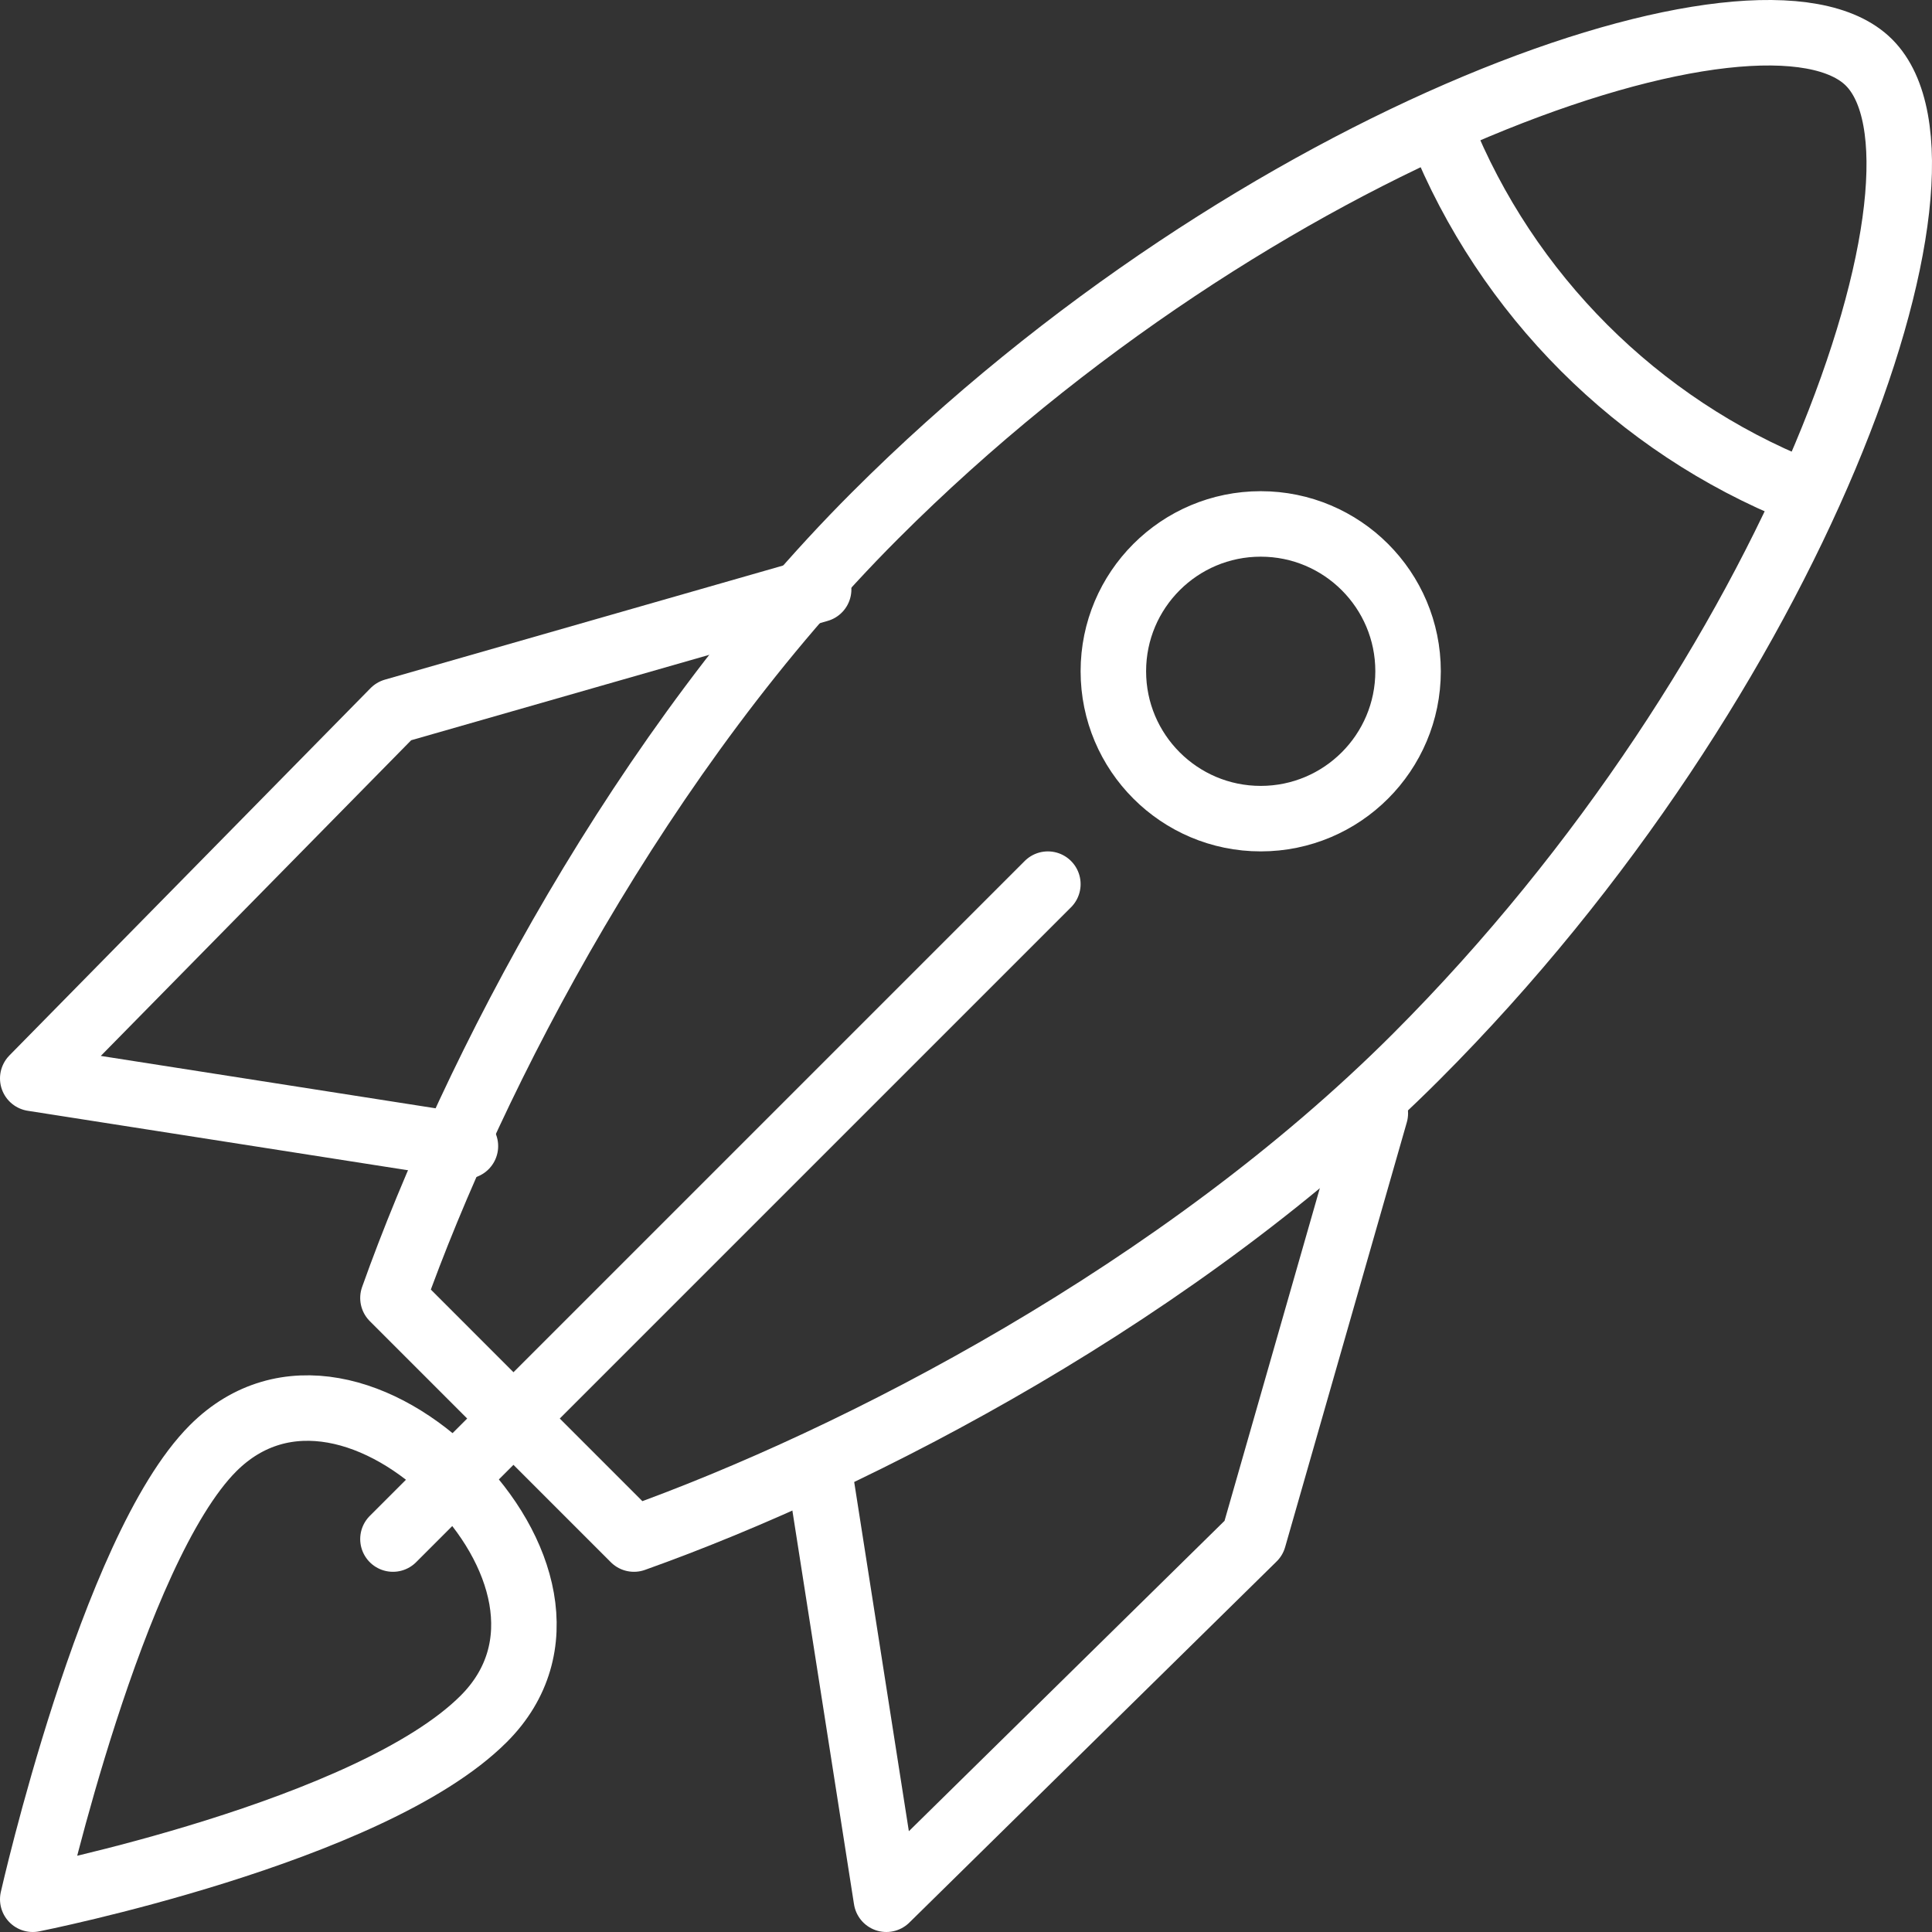
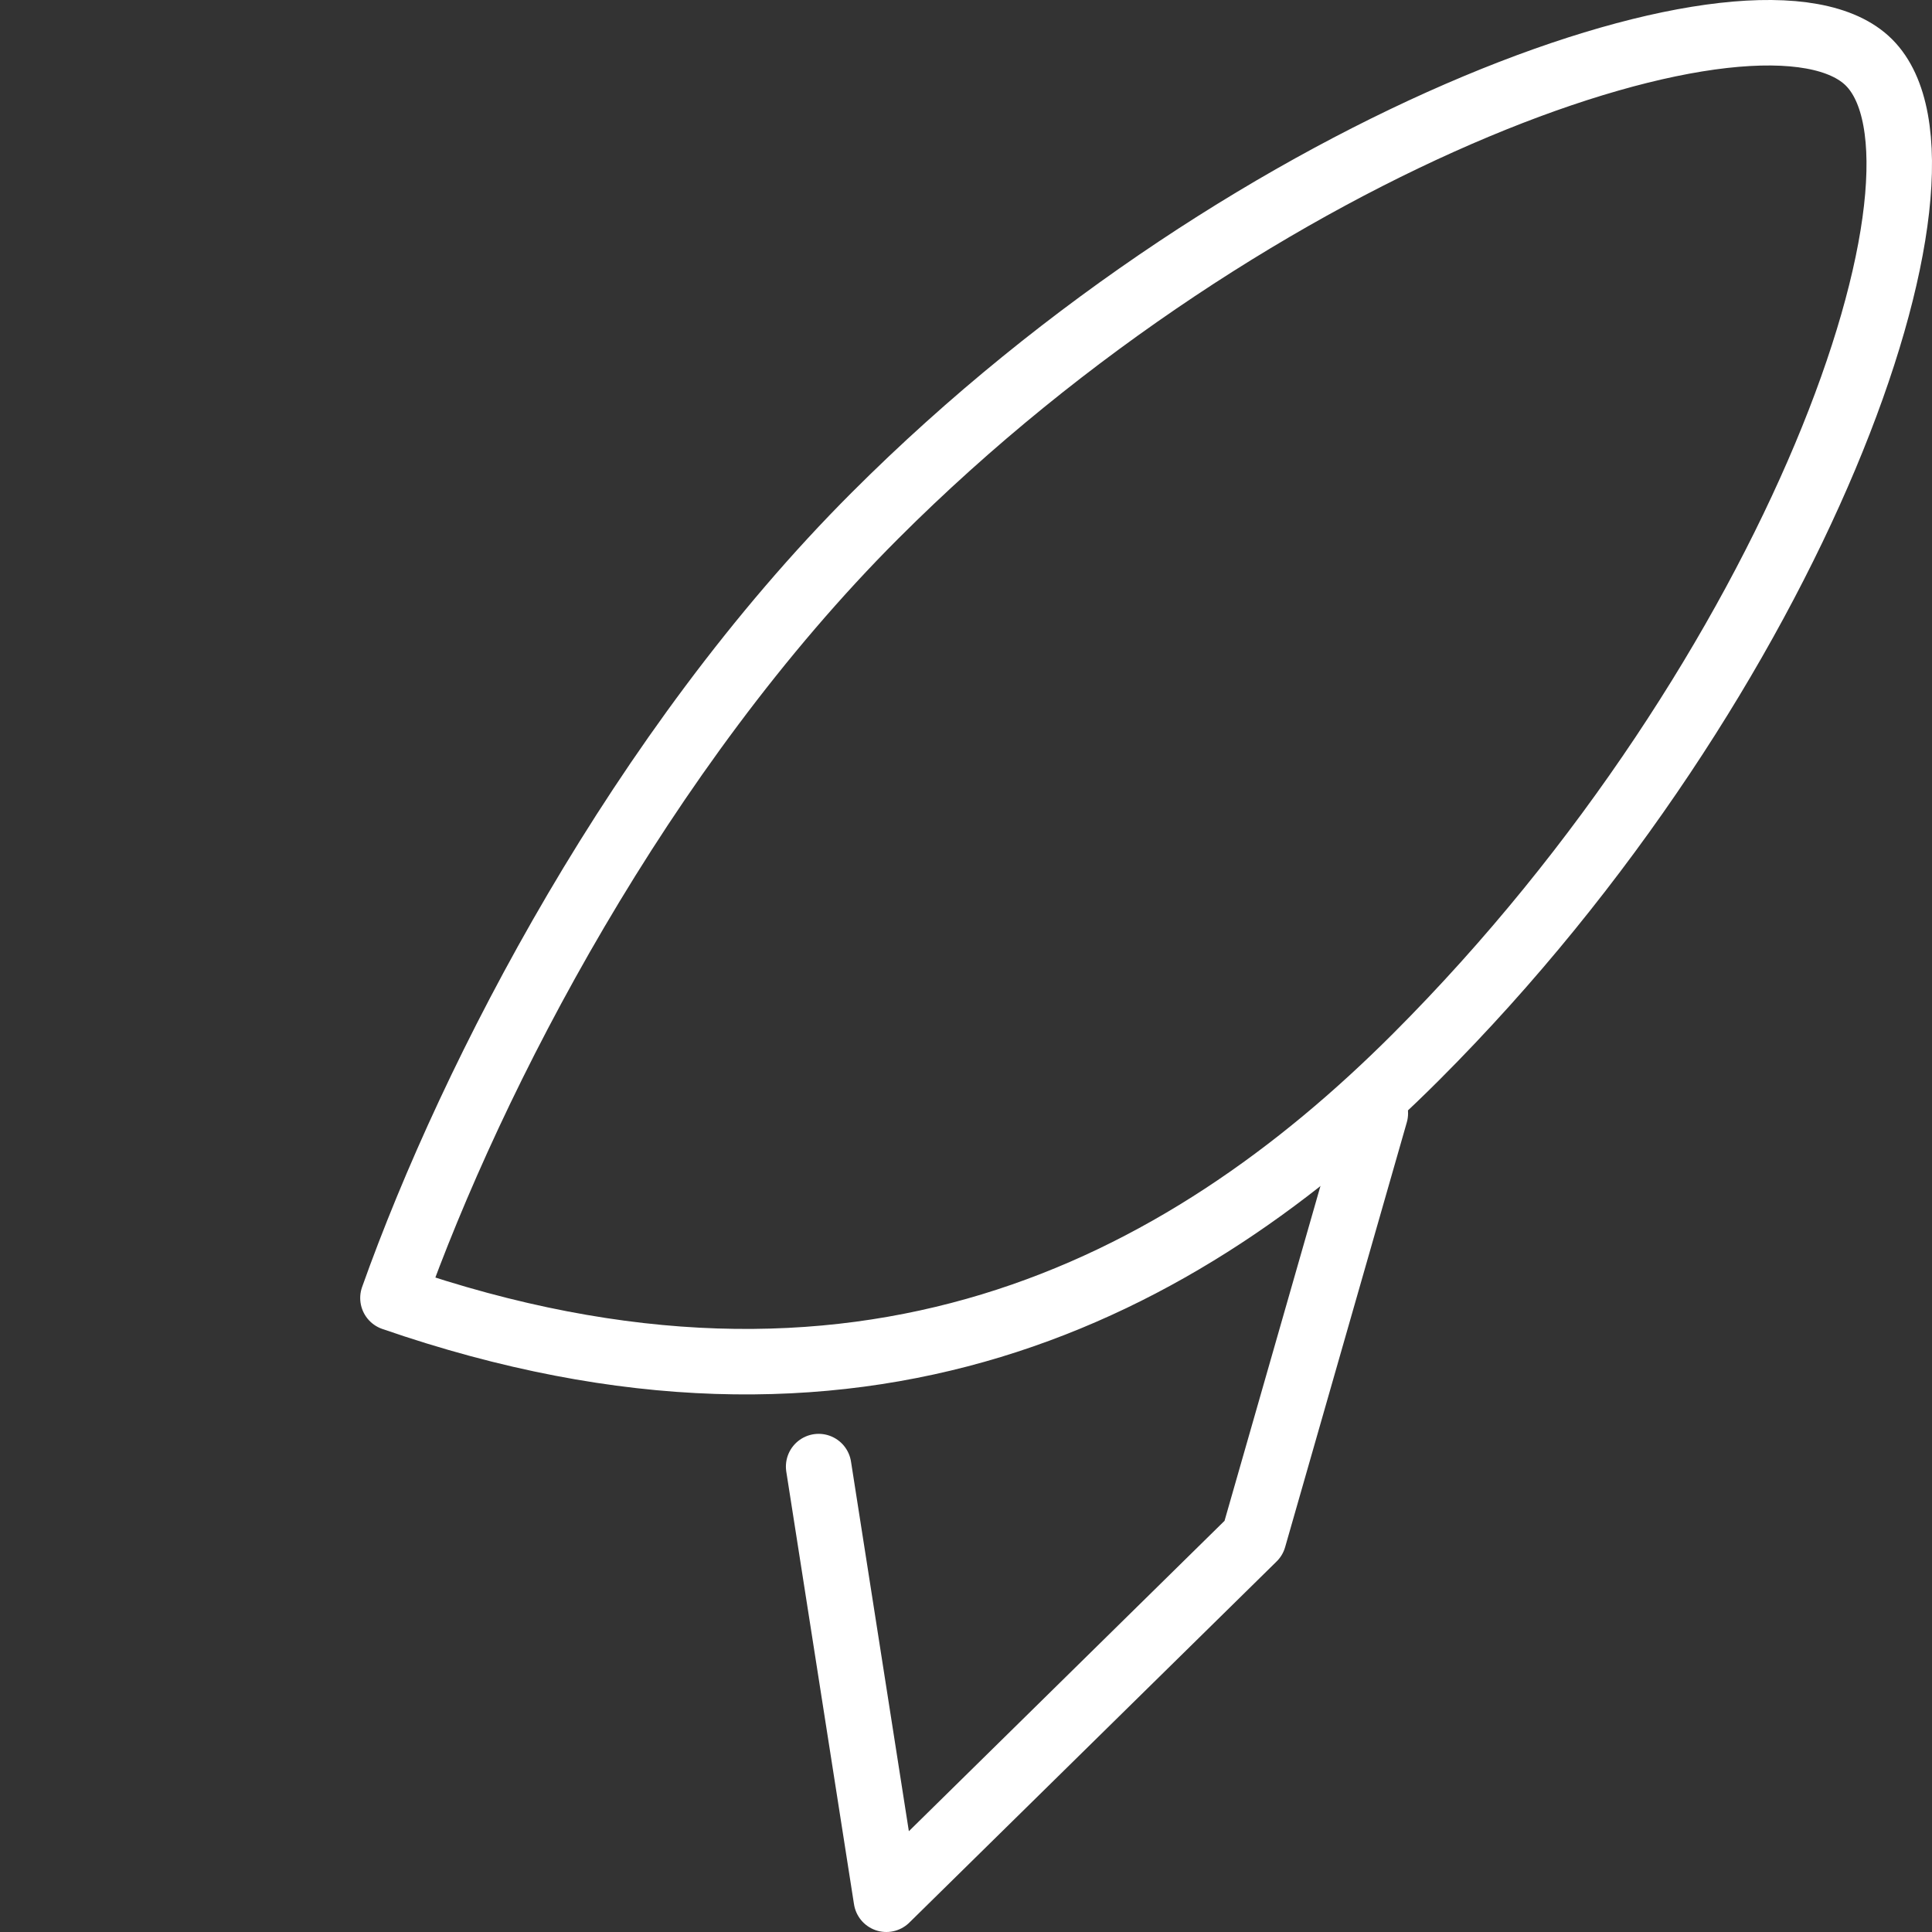
<svg xmlns="http://www.w3.org/2000/svg" width="59" height="59" viewBox="0 0 59 59">
  <rect x="0" y="0" width="59" height="59" fill="#333333" stroke="none" />
  <g fill="none" fill-rule="evenodd" stroke="#FFF" stroke-linecap="round" stroke-linejoin="round" stroke-width="2" transform="translate(1 1)">
-     <path d="M56.077,0.909 C52.886,-2.283 37.39,3.071 25.719,14.747 C18.566,21.901 13.443,31.78 11,38.638 L18.36,46 C25.217,43.556 35.09,38.432 42.244,31.276 C53.878,19.639 59.315,4.15 56.077,0.909 Z" />
-     <path d="M42 19.499C42 17.014 39.986 15 37.5 15 35.016 15 33 17.014 33 19.499 33 21.984 35.016 24 37.5 24 39.986 24 42 21.984 42 19.499zM43 3C45.008 8.003 48.998 11.994 54 14M13.773 51.49C15.926 49.338 15.008 46.296 12.855 44.144 10.704 41.992 7.661 41.074 5.508 43.226 2.412 46.324 0 57 0 57 0 57 10.309 54.955 13.773 51.49z" />
+     <path d="M56.077,0.909 C52.886,-2.283 37.39,3.071 25.719,14.747 C18.566,21.901 13.443,31.78 11,38.638 C25.217,43.556 35.09,38.432 42.244,31.276 C53.878,19.639 59.315,4.15 56.077,0.909 Z" />
    <polyline points="24 43.787 26.068 57 37.284 45.972 41 33" />
-     <polyline points="13.213 34 0 31.933 11.028 20.717 24 17" />
-     <path d="M31,26 L11,46" />
  </g>
</svg>